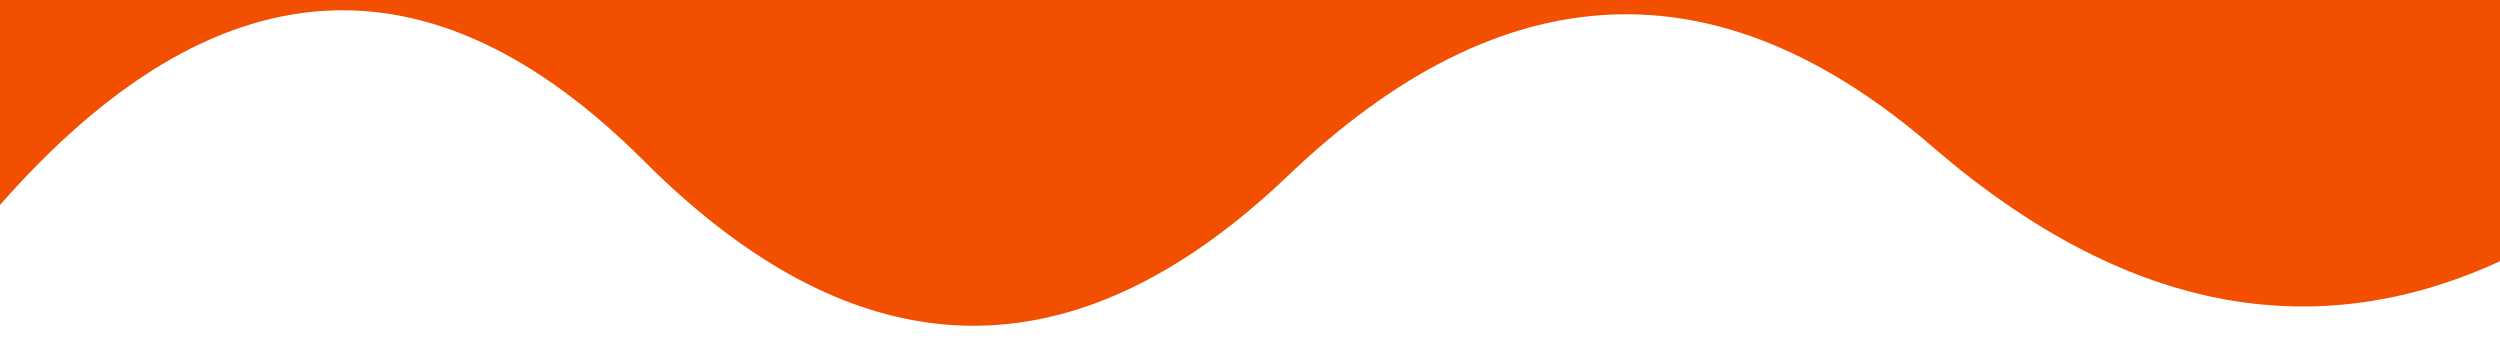
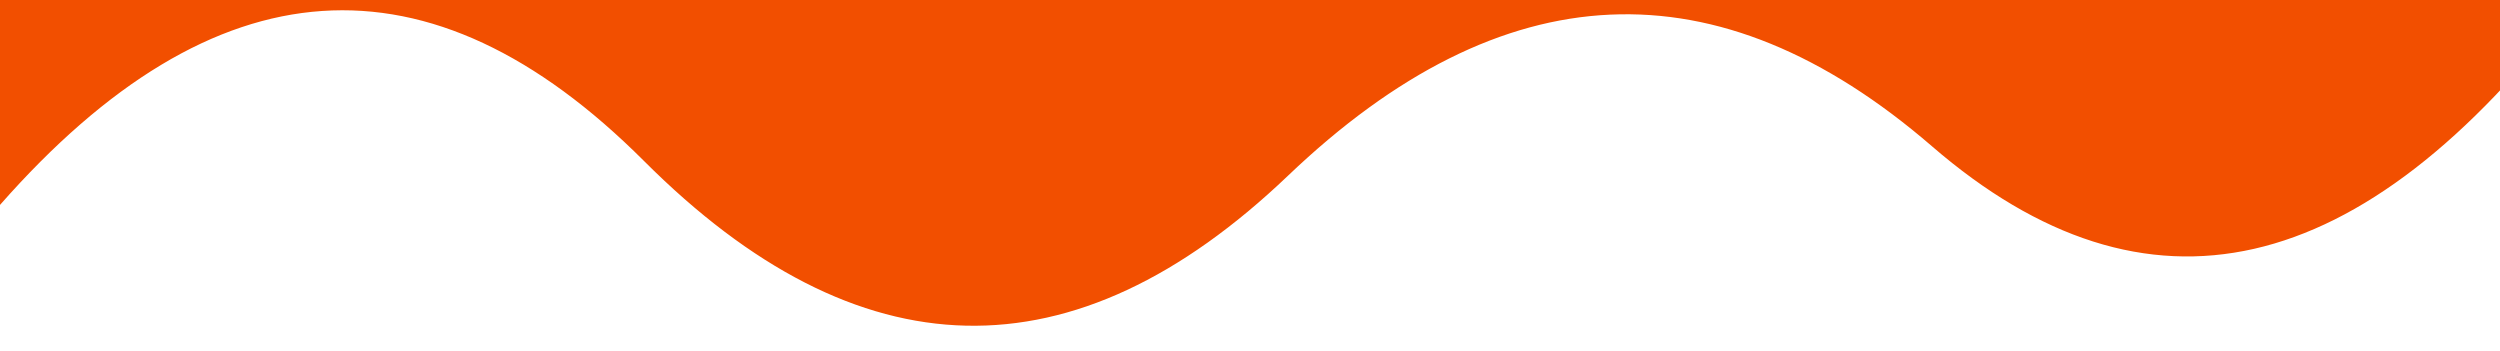
<svg xmlns="http://www.w3.org/2000/svg" width="854" height="120" viewBox="0 0 854 120">
  <style>
                        .text {
						font-size: 70px;
						font-weight: 700;
						font-family: -apple-system,BlinkMacSystemFont,Segoe UI,Helvetica,Arial,sans-serif,Apple Color Emoji,Segoe UI Emoji;
					}
					.desc {
						font-size: 20px;
						font-weight: 500;
						font-family: -apple-system,BlinkMacSystemFont,Segoe UI,Helvetica,Arial,sans-serif,Apple Color Emoji,Segoe UI Emoji;
					}
                        
                     </style>
  <svg viewBox="0 0 854 120">
-     <path fill="#F24F00" fill-opacity="1" d="m 0 0 T 0 70 Q 110 -55 220 55 T 440 60 T 660 50 T 880 75 T 880 0 z" />
+     <path fill="#F24F00" fill-opacity="1" d="m 0 0 T 0 70 Q 110 -55 220 55 T 440 60 T 660 50 T 880 0 z" />
  </svg>
</svg>